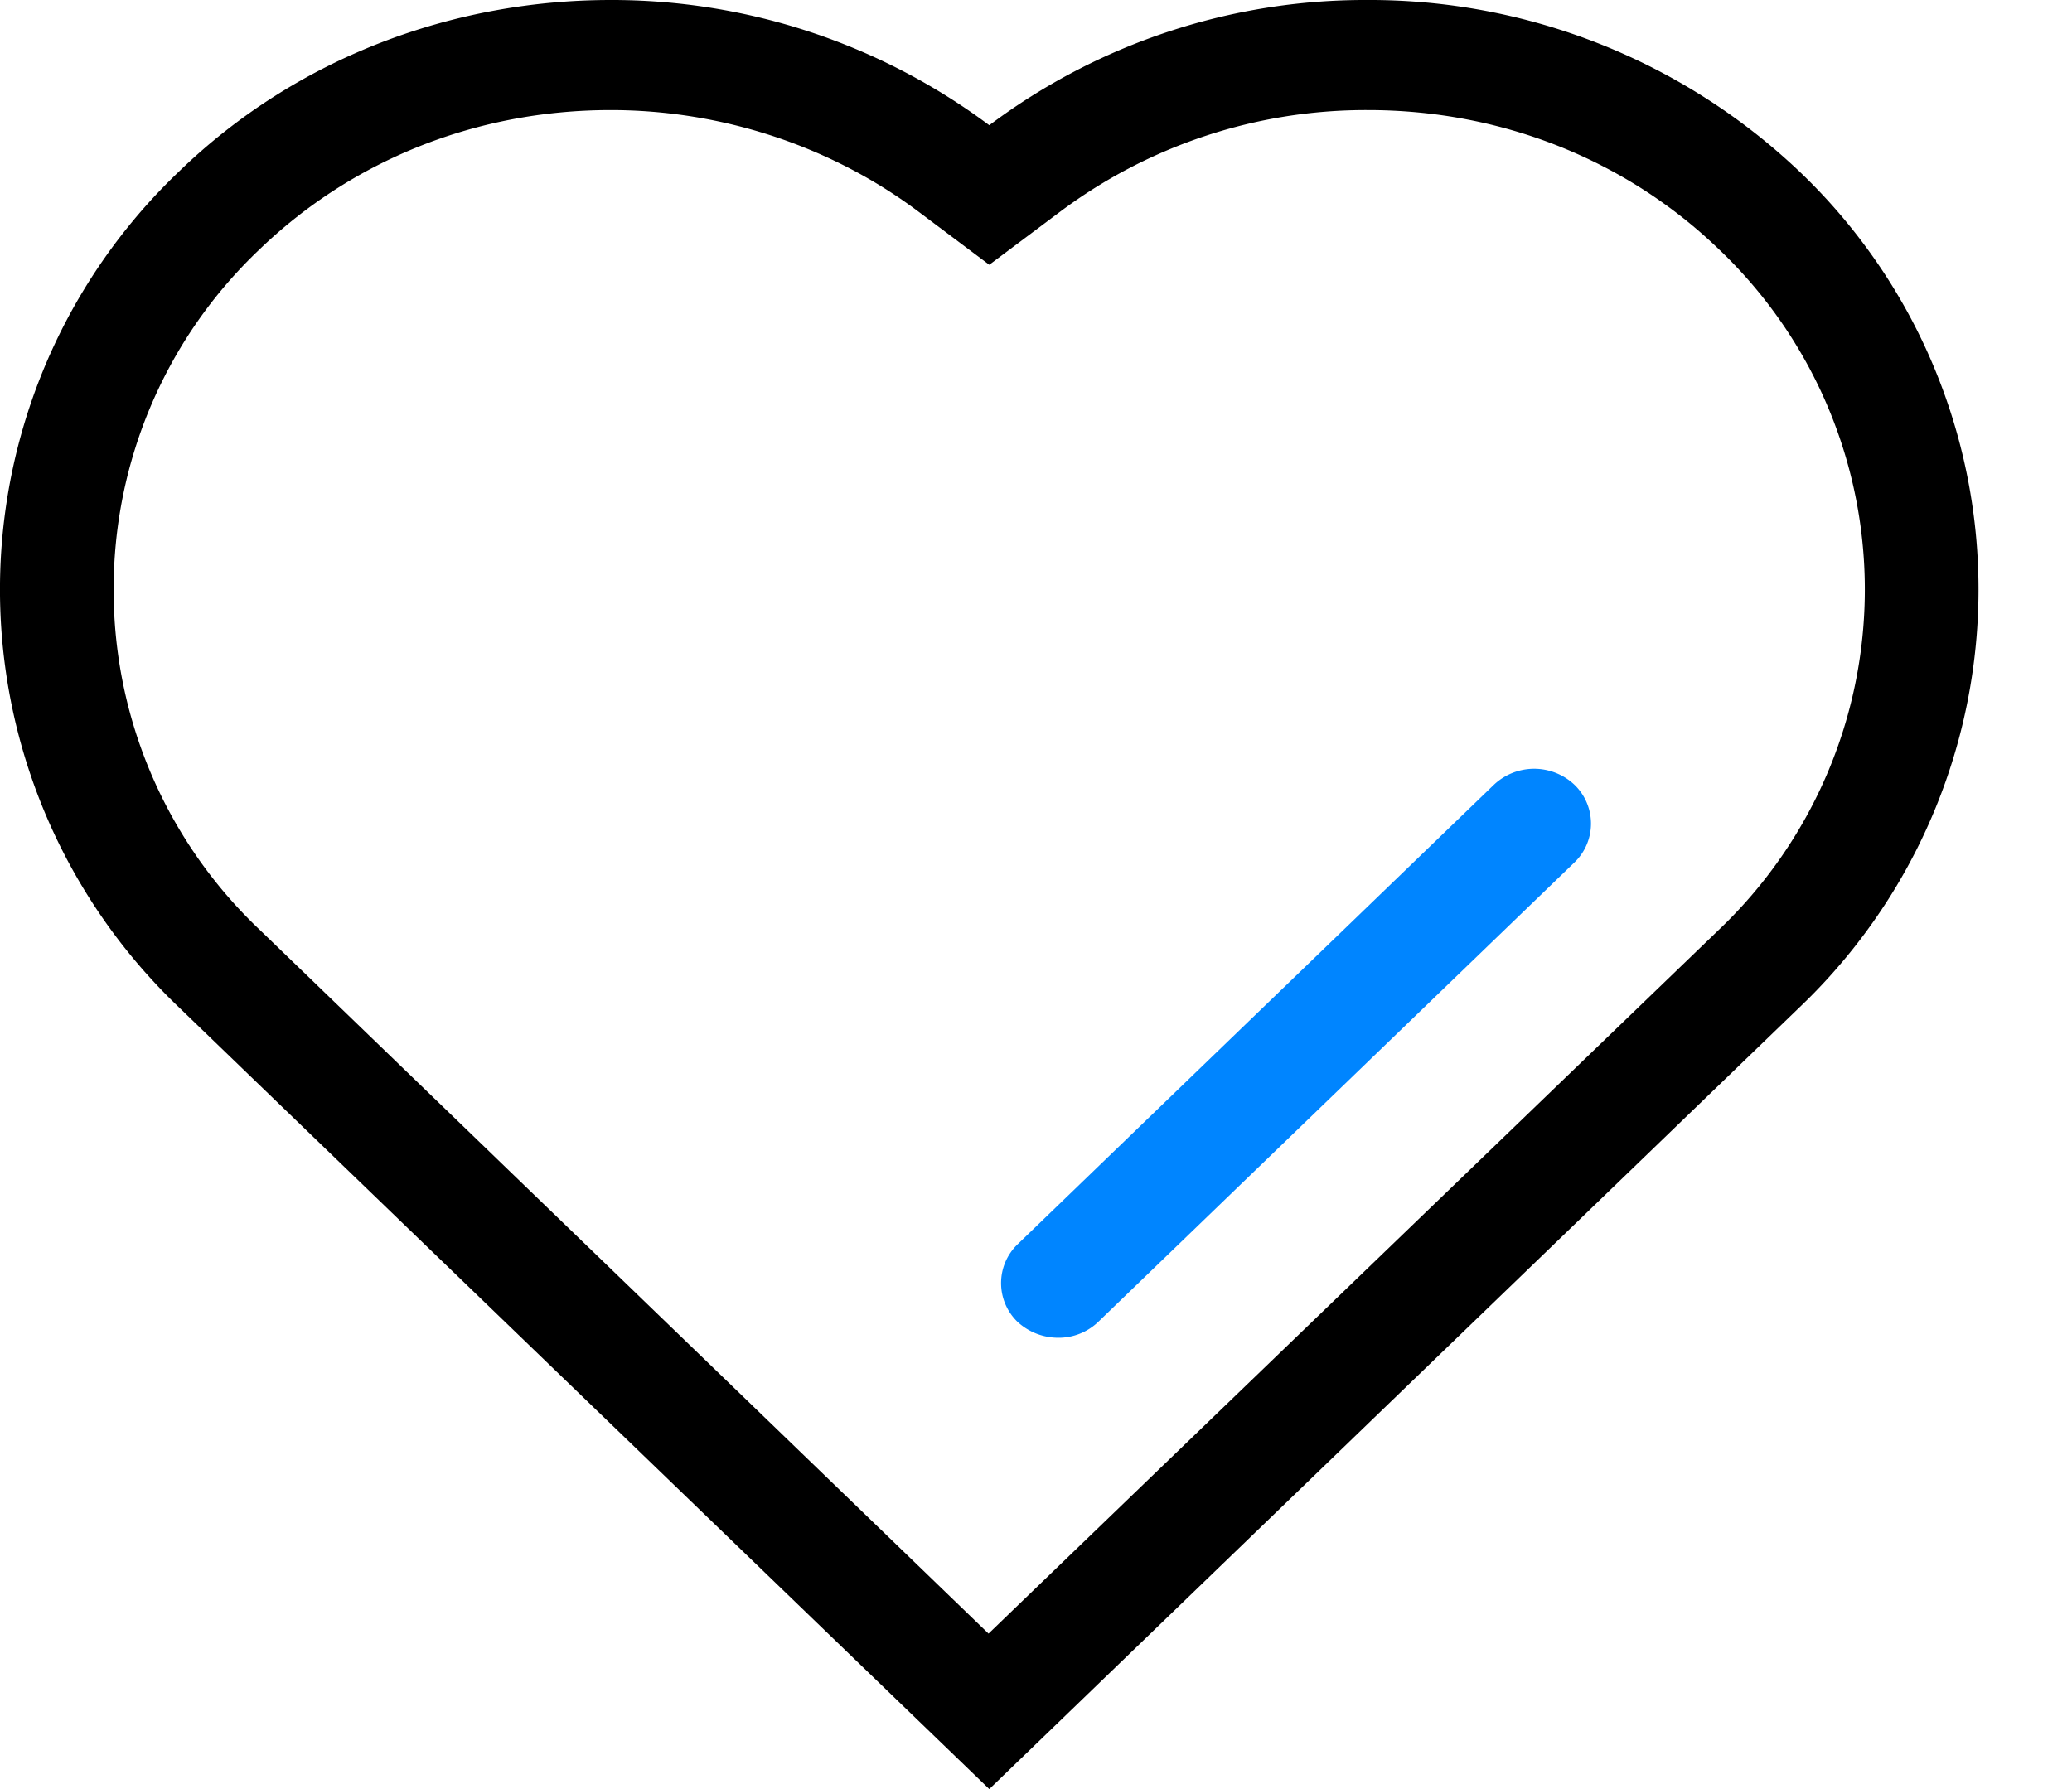
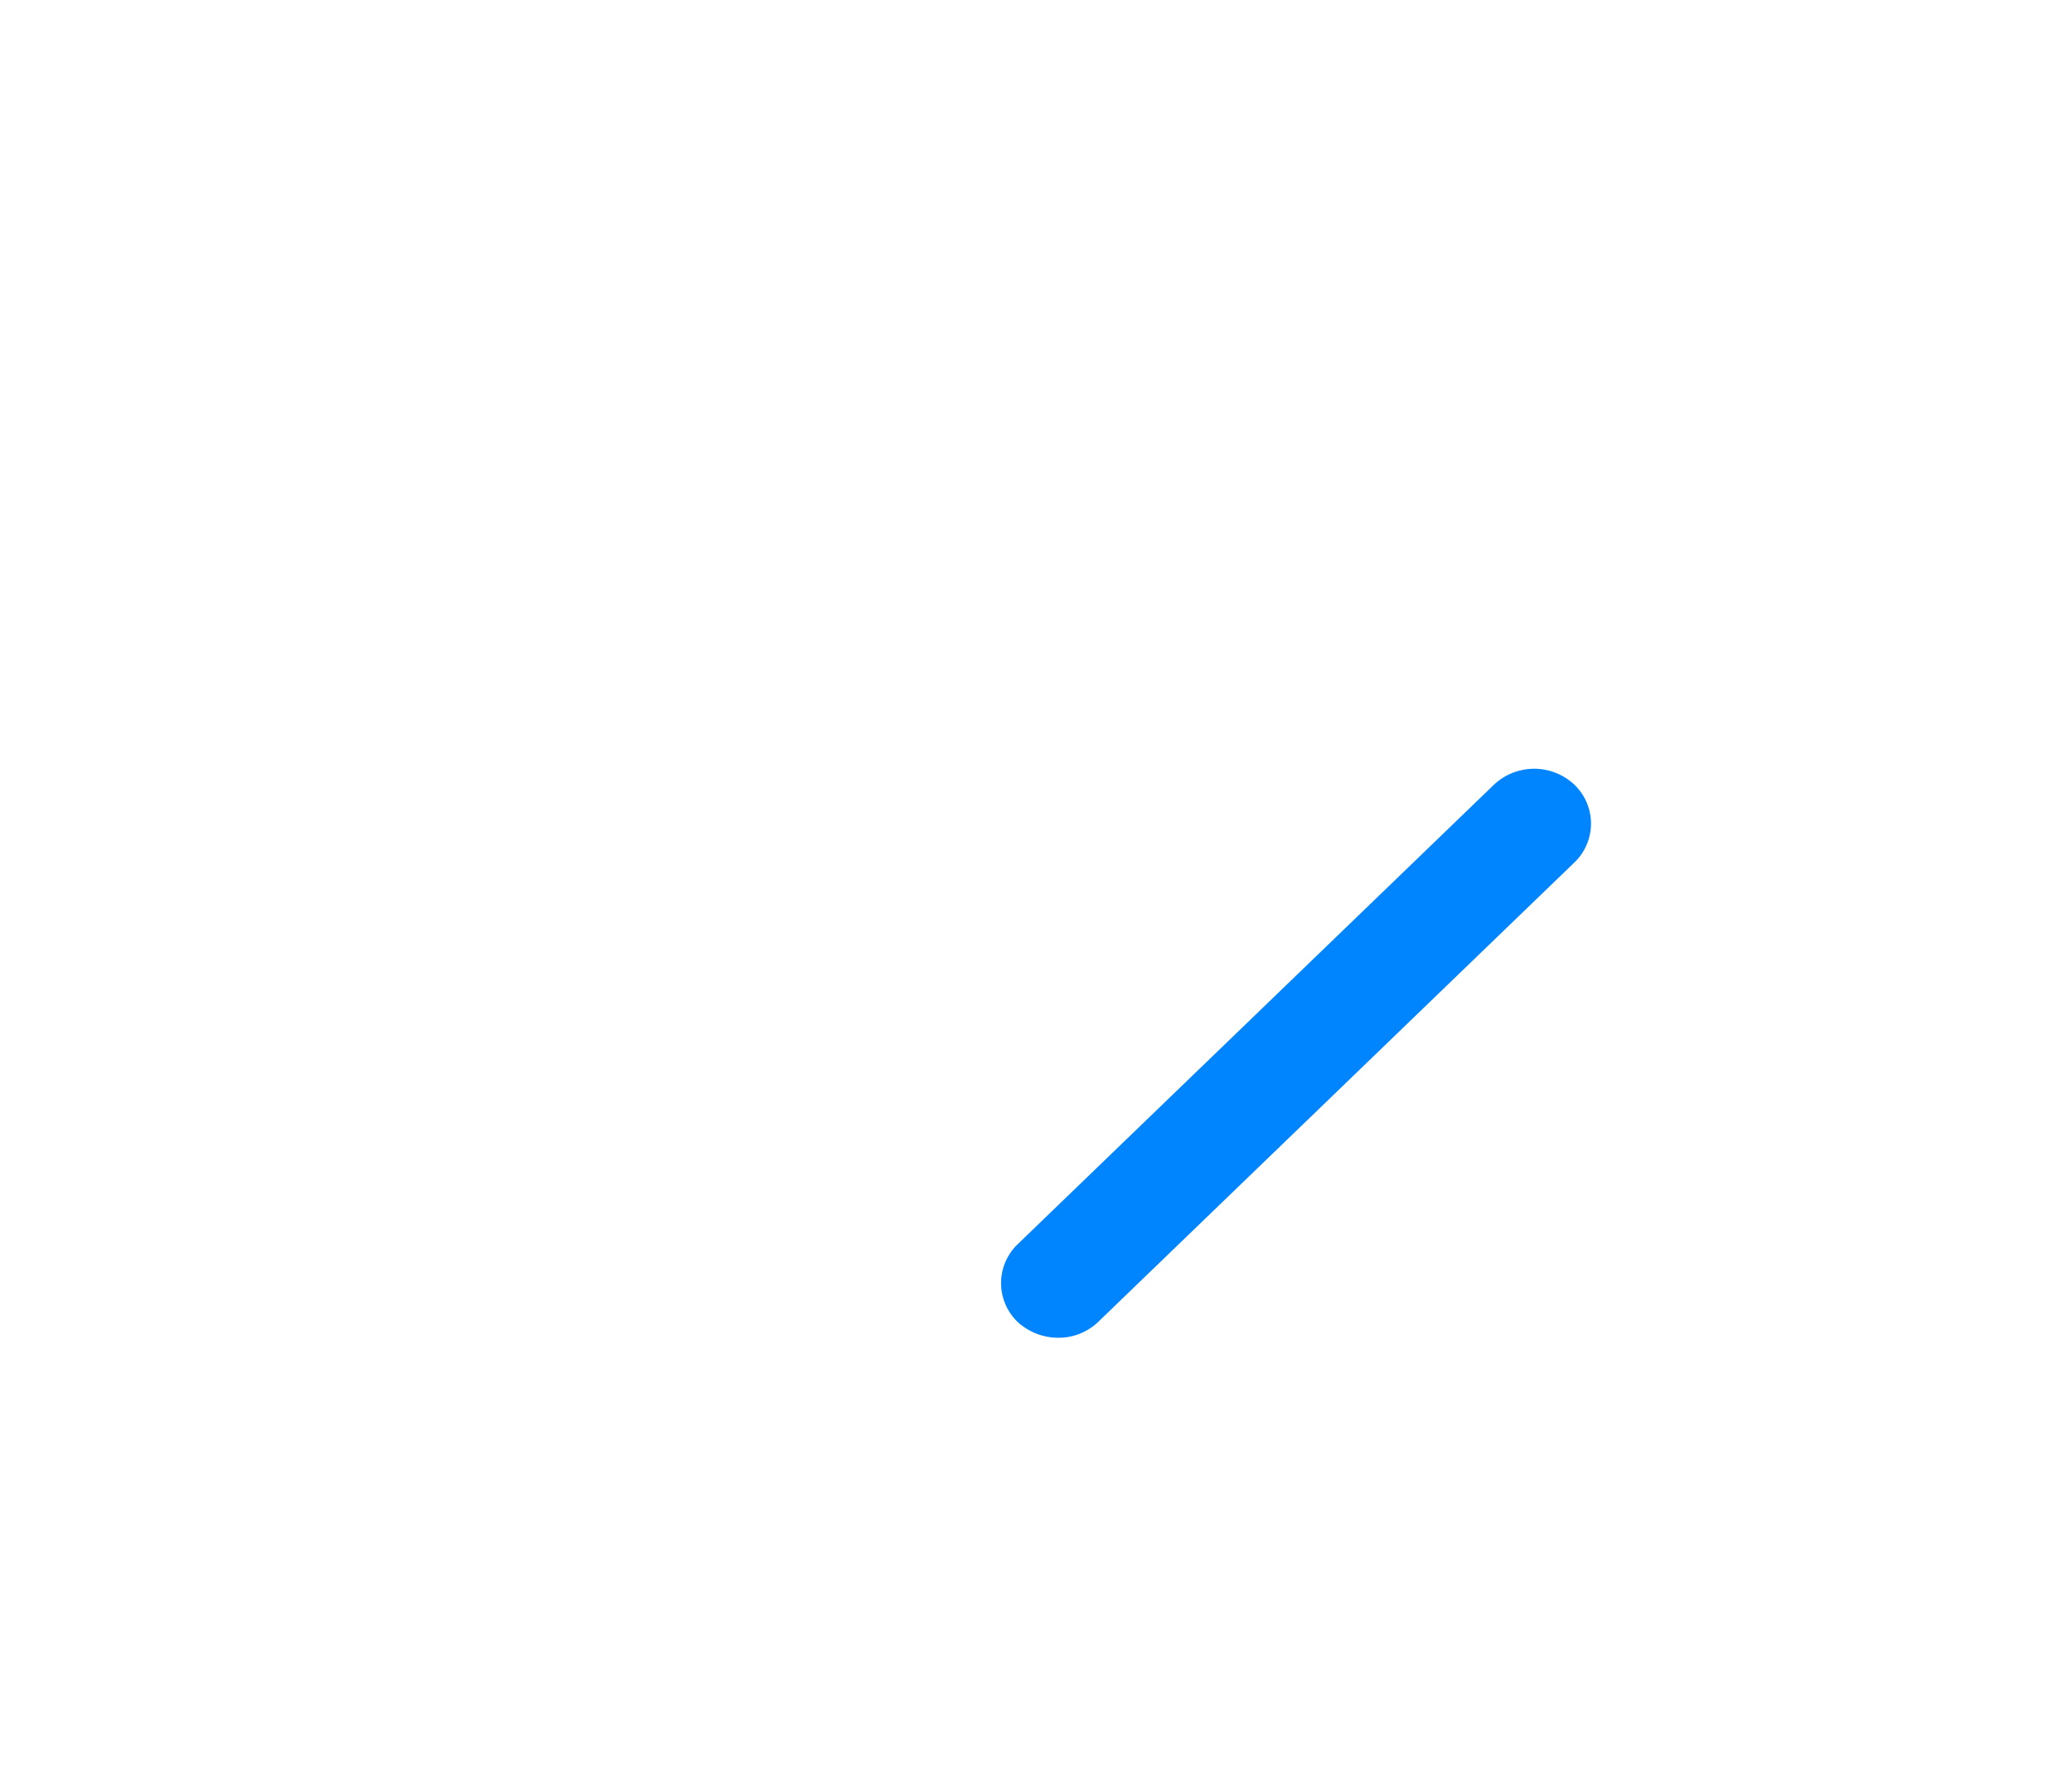
<svg xmlns="http://www.w3.org/2000/svg" width="22" height="19" viewBox="0 0 22 19" fill="none">
-   <path d="M6.484 1.169c1.188 0 2.347.387 3.27 1.08l.75.563.75-.562a5.42 5.42 0 013.27-1.081c1.415 0 2.74.526 3.732 1.483a4.988 4.988 0 010 7.217l-7.76 7.48-7.744-7.48A4.96 4.96 0 011.207 6.26a4.96 4.96 0 011.545-3.608c.992-.957 2.316-1.483 3.732-1.483zM14.516 0a6.645 6.645 0 00-4.012 1.33A6.7 6.7 0 006.484 0C4.818 0 3.153.606 1.896 1.826a6.132 6.132 0 000 8.868L10.504 19l8.607-8.306a6.132 6.132 0 000-8.868A6.624 6.624 0 0014.516 0z" fill="#000" />
  <path d="M11.236 14.207a.638.638 0 01-.431-.168.572.572 0 010-.825l5.057-4.88a.623.623 0 01.855 0 .572.572 0 010 .825l-5.057 4.88a.607.607 0 01-.424.168z" fill="#0085FF" />
</svg>